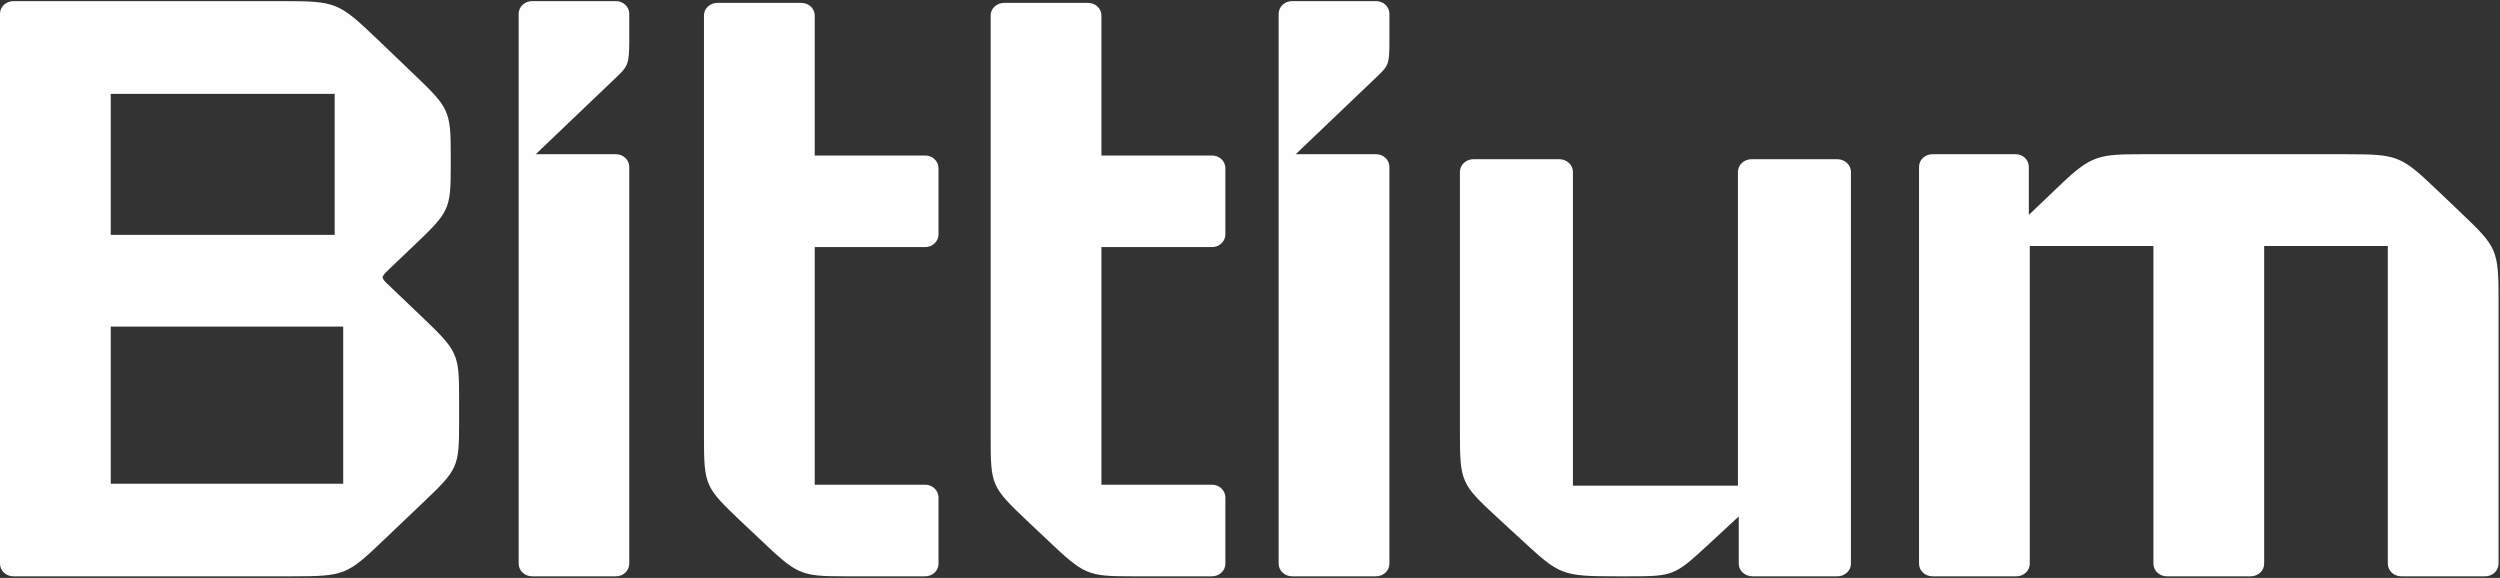
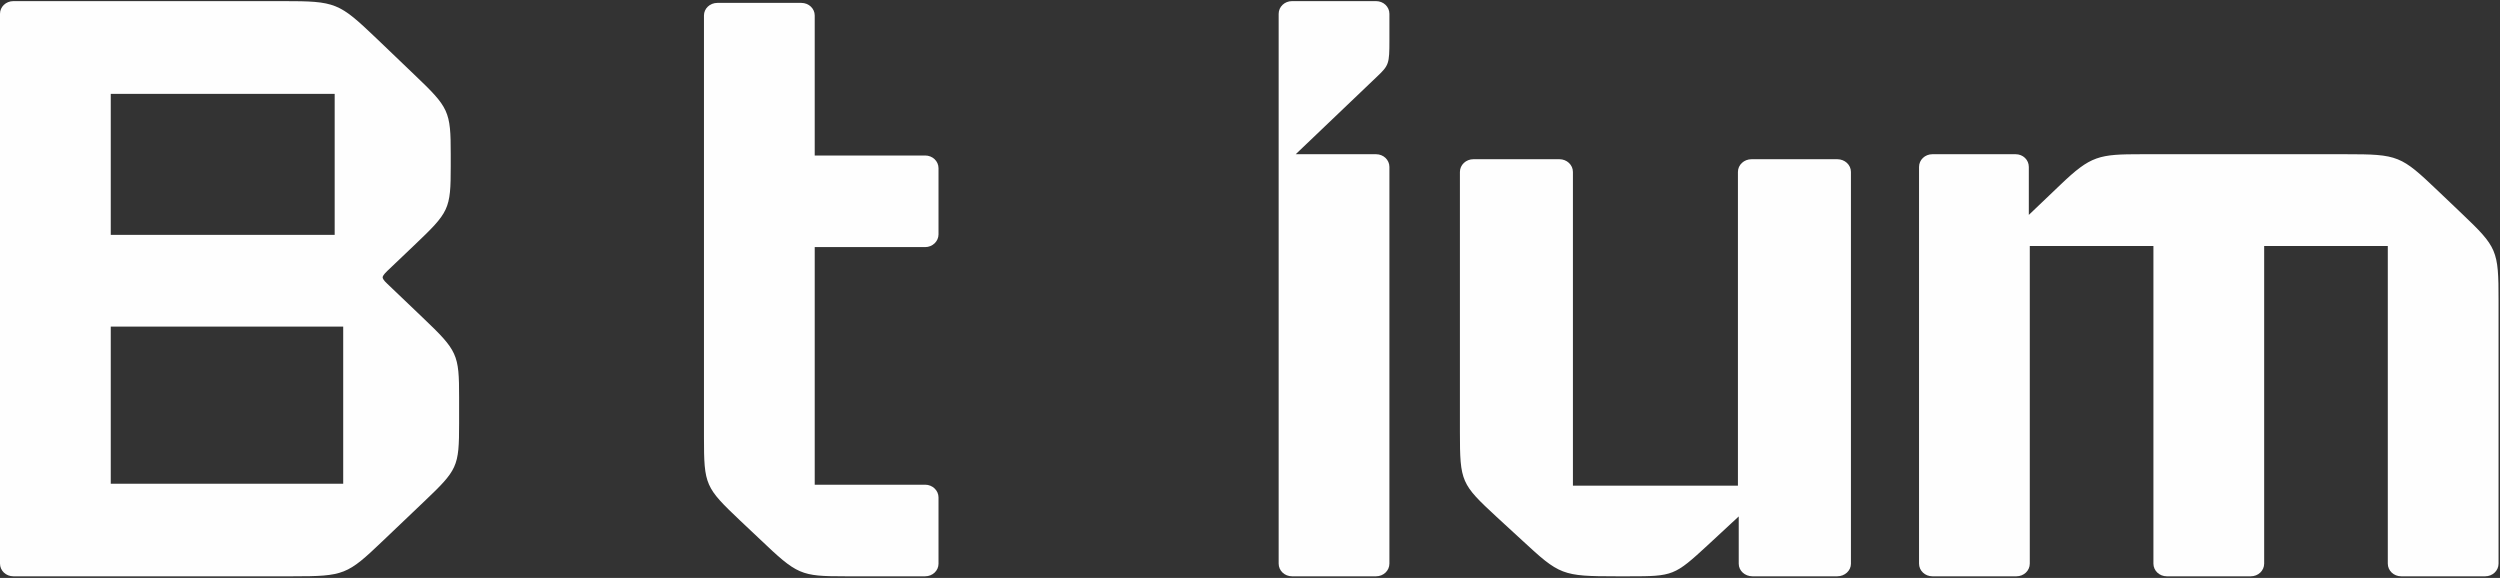
<svg xmlns="http://www.w3.org/2000/svg" version="1.2" viewBox="0 0 1553 359" width="1553" height="359">
  <rect x="0" y="0" width="1553" height="359" fill="#333333" stroke="none" />
  <title>logo_bittium_white-svg</title>
  <defs>
    <clipPath clipPathUnits="userSpaceOnUse" id="cp1">
      <path d="m1552.08 95.76v262.24h-359.95v-262.24z" />
    </clipPath>
    <clipPath clipPathUnits="userSpaceOnUse" id="cp2">
      <path d="m285.24 0.7v357.3h-285.24v-357.3z" />
    </clipPath>
    <clipPath clipPathUnits="userSpaceOnUse" id="cp3">
-       <path d="m390.93 0.69v357.31h-68.74v-357.31z" />
-     </clipPath>
+       </clipPath>
    <clipPath clipPathUnits="userSpaceOnUse" id="cp4">
      <path d="m863.05 0.69v357.31h-68.74v-357.31z" />
    </clipPath>
  </defs>
  <style>
		.s0 { fill: #fefefe } 
	</style>
  <g id="Page-1">
    <g id="Bittium-Logo-Base">
      <g id="Main-navigation">
        <g id="Bittium-Logo">
          <path id="Fill-1" fill-rule="evenodd" class="s0" d="m574.7 96.6h-68.6v-87c0-4.3-3.7-7.8-8.3-7.8h-52.2c-4.6 0-8.3 3.5-8.3 7.8v262c0 29.8 0.8 31.2 22.6 51.9l12.2 11.5c23.2 22.1 25.2 23 52.8 23h49.8c4.6 0 8.3-3.5 8.3-7.8v-41.2c0-4.3-3.7-7.9-8.3-7.9h-68.6v-147.6h68.6c4.6 0 8.3-3.6 8.3-7.9v-41.1c0-4.4-3.7-7.9-8.3-7.9z" />
-           <path id="Fill-3" fill-rule="evenodd" class="s0" d="m752.9 96.6h-68.7v-87c0-4.3-3.7-7.8-8.2-7.8h-52.3c-4.6 0-8.3 3.5-8.3 7.8v262c0 29.8 0.4 30.8 22.6 51.9l12.2 11.5c23.3 22.2 25.3 23 52.9 23h49.8c4.6 0 8.3-3.5 8.3-7.8v-41.2c0-4.3-3.7-7.9-8.3-7.9h-68.7v-147.6h68.7c4.6 0 8.3-3.6 8.3-7.9v-41.1c0-4.4-3.7-7.9-8.3-7.9z" />
          <path id="Fill-5" fill-rule="evenodd" class="s0" d="m1141.3 98.9h-53.2c-4.7 0-8.5 3.5-8.5 7.9v194.9h-102.5v-194.9c0-4.4-3.8-7.9-8.4-7.9h-53.4c-4.6 0-8.4 3.5-8.4 7.9v161.6c0 31 0.8 32.3 22.8 52.7l16 14.7c23.1 21.4 24.7 22.2 58.3 22.2h8c27.3 0 28.2-0.3 48.9-19.4l19.2-17.8v29.4c0 4.3 3.8 7.8 8.5 7.8h52.7c4.7 0 8.5-3.5 8.5-7.8v-243.4c0-4.4-3.8-7.9-8.5-7.9z" />
          <g id="Group-9">
            <g id="Clip-8">
						</g>
            <g id="Clip-Path: Fill-7" clip-path="url(#cp1)">
              <path id="Fill-7" fill-rule="evenodd" class="s0" d="m1529.5 132.9l-14.9-14.2c-23.2-22.1-24.7-22.9-57.6-22.9h-126.6c-26.6 0-31.5 0.8-50.5 19l-19.6 18.7v-29.8c0-4.4-3.6-7.9-8.2-7.9h-51.7c-4.6 0-8.3 3.5-8.3 7.9v246.4c0 4.4 3.7 7.9 8.3 7.9h52.2c4.6 0 8.3-3.5 8.3-7.9v-197.3h76.8v197.3c0 4.4 3.7 7.9 8.3 7.9h52.2c4.6 0 8.3-3.5 8.3-7.9v-197.3h76.8v197.3c0 4.4 3.7 7.9 8.3 7.9h52.2c4.6 0 8.3-3.5 8.3-7.9v-163.6c0-31.1-0.9-32.9-22.6-53.6z" />
            </g>
          </g>
          <g id="Group-12">
            <g id="Clip-11">
						</g>
            <g id="Clip-Path: Fill-10" clip-path="url(#cp2)">
              <path id="Fill-10" fill-rule="evenodd" class="s0" d="m262.7 197.4c21.6 20.6 22.5 22.6 22.5 49.5v15.9c0 27.5-0.9 28.9-22.2 49.2l-25.3 24.1c-22 21-23.9 21.9-55.9 21.9h-173.5c-4.6 0-8.3-3.5-8.3-7.9v-341.5c0-4.4 3.7-7.9 8.3-7.9h167.7c32.6 0 34.5 0.9 57.7 23l23.7 22.7c21.5 20.5 22.6 22.5 22.6 49.5v7.3c0 27-1 28.5-22.6 49.1l-16.8 16c-2.4 2.3-2.9 3.4-2.9 4 0 0.6 0.5 1.8 2.9 4zm-193.9-139.1v87.6h139.1v-87.6zm0 144.6v97.6h144.4v-97.6z" />
            </g>
          </g>
          <g id="Group-15">
            <g id="Clip-14">
						</g>
            <g id="Clip-Path: Fill-13" clip-path="url(#cp3)">
              <path id="Fill-13" fill-rule="evenodd" class="s0" d="m382.7 0.7h-52.2c-4.6 0-8.3 3.5-8.3 7.9v341.5c0 4.4 3.7 7.9 8.3 7.9h52.2c4.5 0 8.2-3.5 8.2-7.9v-246.4c0-4.4-3.7-7.9-8.2-7.9h-49.9c0 0 47.7-45.5 50.6-48.3 6.6-6.3 7.5-8 7.5-22.4v-16.5c0-4.4-3.7-7.9-8.2-7.9z" />
            </g>
          </g>
          <g id="Group-18">
            <g id="Clip-17">
						</g>
            <g id="Clip-Path: Fill-16" clip-path="url(#cp4)">
              <path id="Fill-16" fill-rule="evenodd" class="s0" d="m854.8 0.7h-52.2c-4.6 0-8.3 3.5-8.3 7.9v341.5c0 4.4 3.7 7.9 8.3 7.9h52.2c4.6 0 8.3-3.5 8.3-7.9v-246.4c0-4.4-3.7-7.9-8.3-7.9h-49.9c0 0 47.7-45.5 50.6-48.3 7.3-6.9 7.6-8 7.6-22.4v-16.5c0-4.4-3.7-7.9-8.3-7.9z" />
            </g>
          </g>
        </g>
      </g>
    </g>
  </g>
</svg>